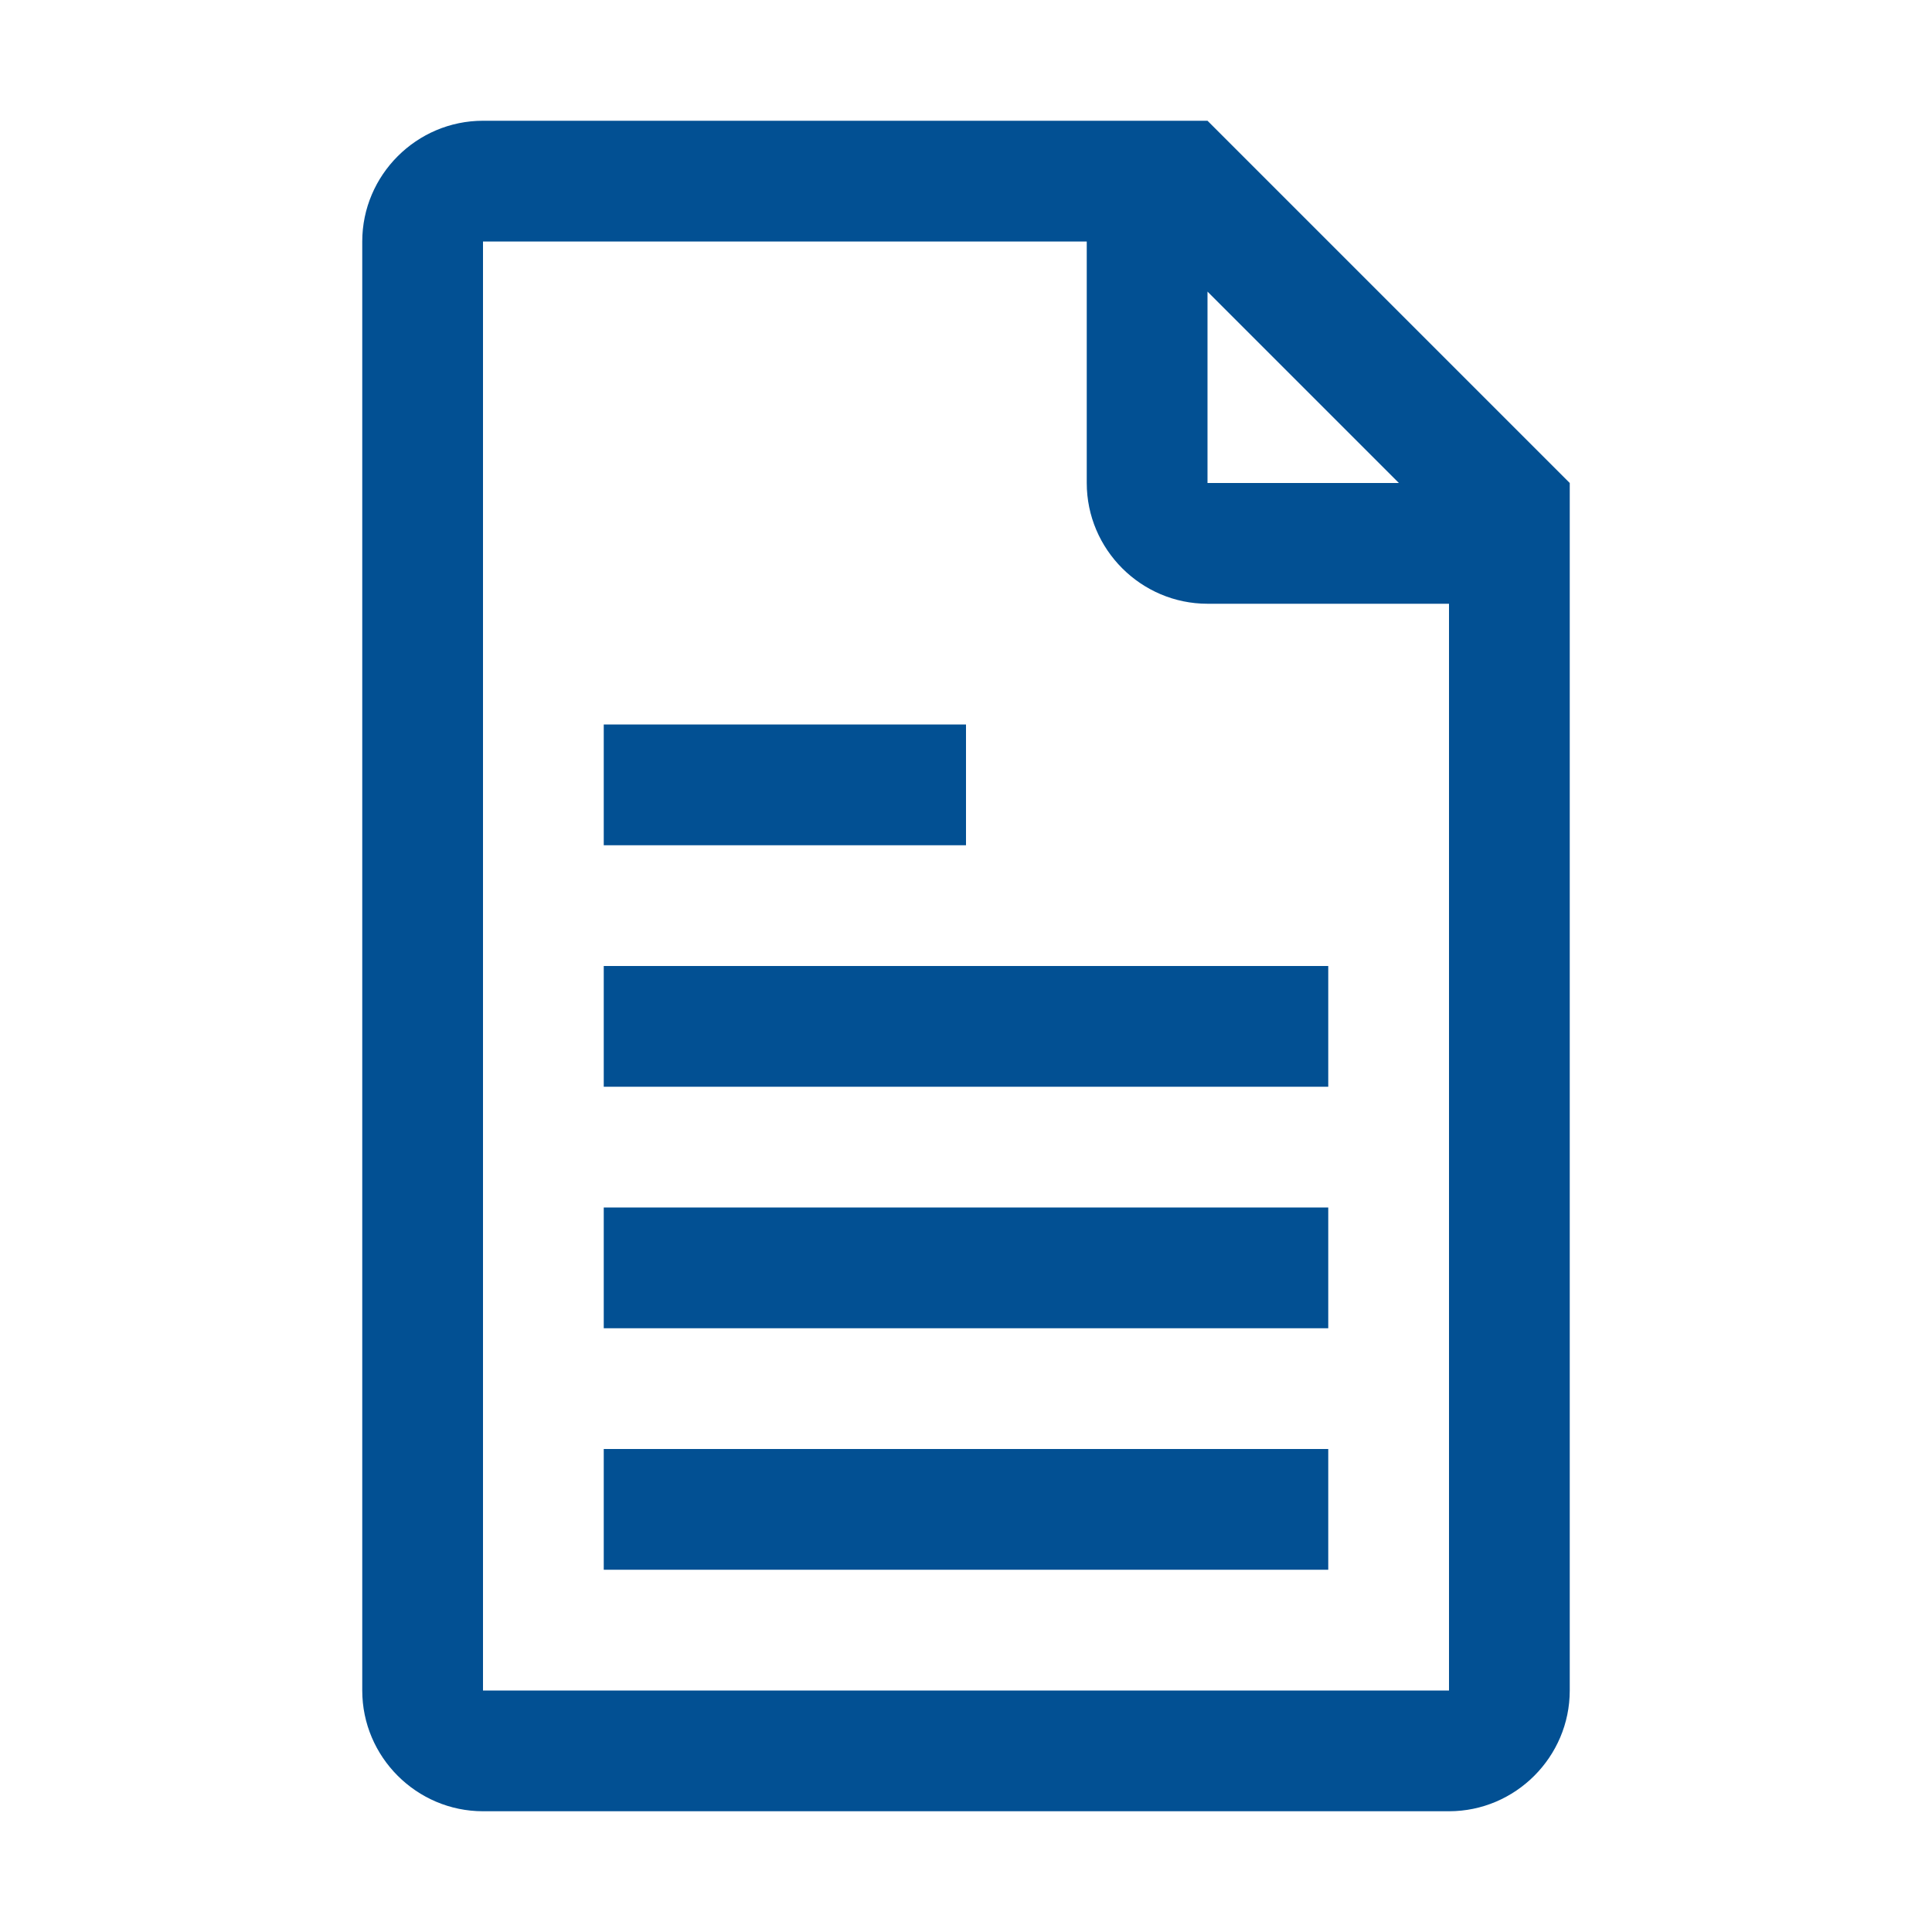
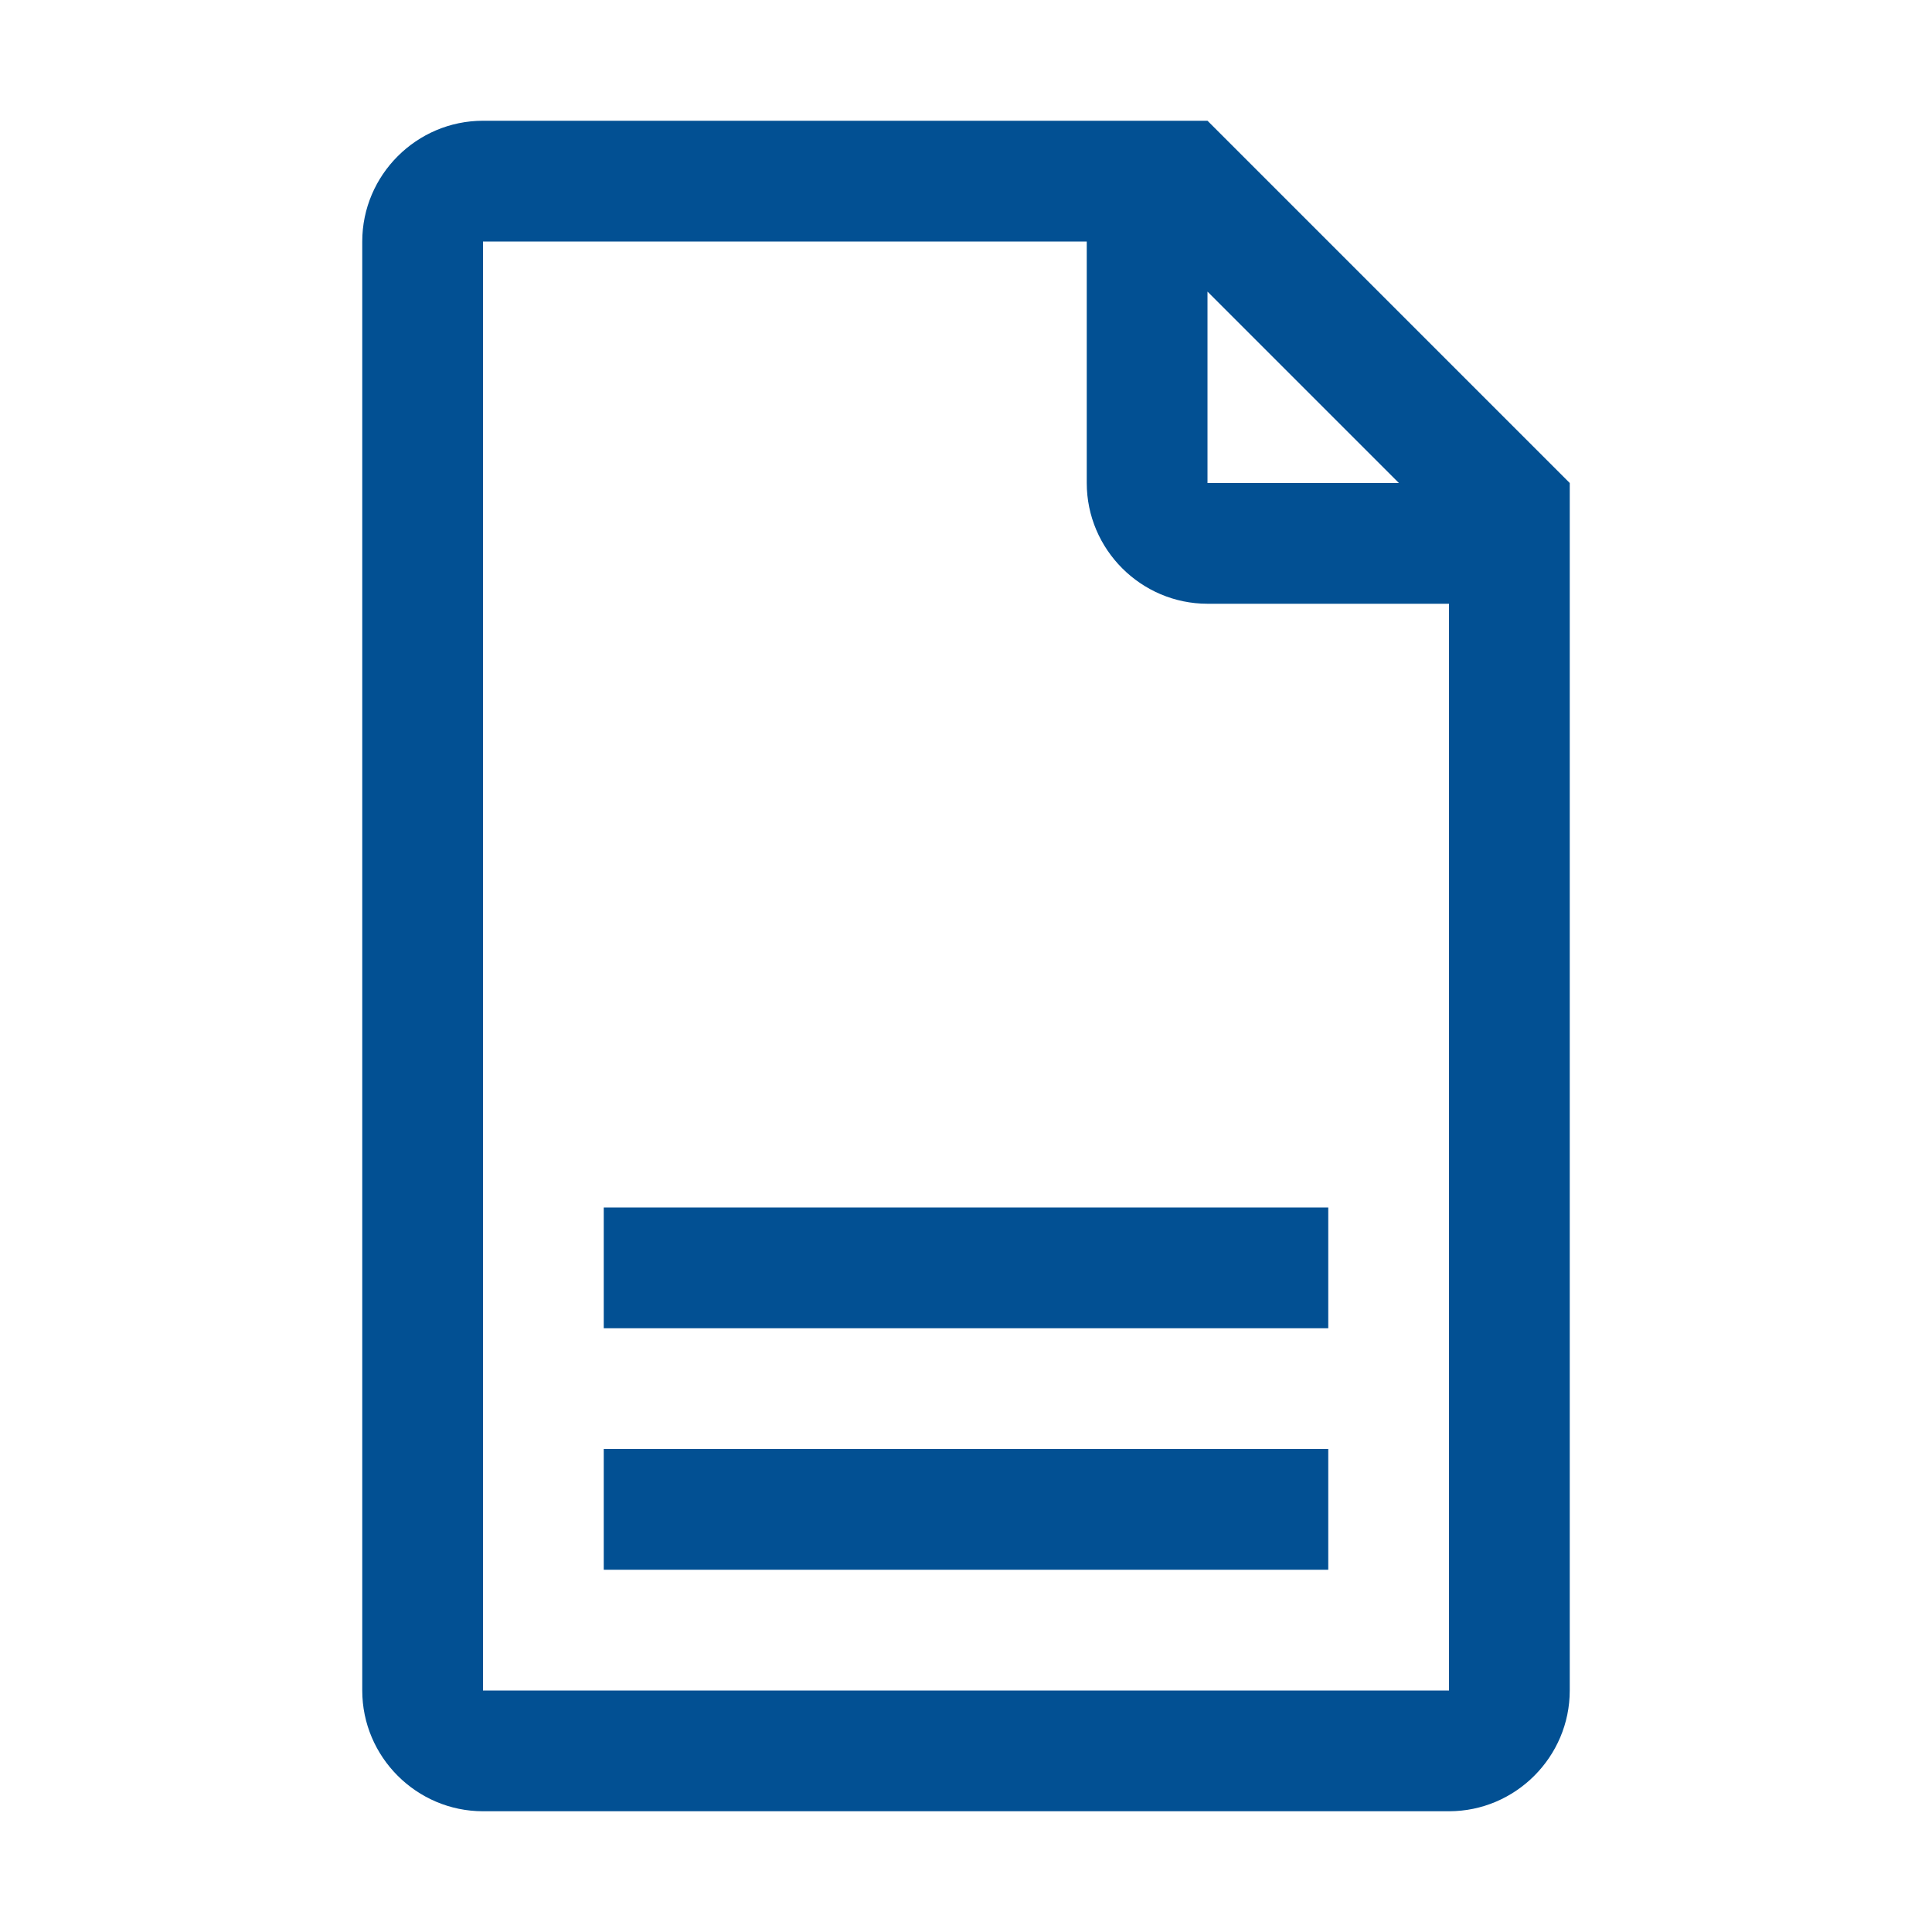
<svg xmlns="http://www.w3.org/2000/svg" id="service_app___frankfurtplus" viewBox="0 0 32 32">
  <defs>
    <style>.cls-1{fill:#025093;}</style>
  </defs>
-   <rect class="cls-1" x="10" y="12" width="6" height="2" />
  <rect class="cls-1" x="10" y="24" width="12" height="2" />
-   <path class="cls-1" d="M20,2H8c-1.1,0-2,.9-2,2V28c0,1.1,.9,2,2,2H24c1.1,0,2-.9,2-2V8l-6-6Zm0,2.83l.9,.9,2.27,2.27h-3.17v-3.17Zm4,23.17H8V4h10v4c0,1.1,.9,2,2,2h4V28Z" />
-   <rect class="cls-1" x="10" y="16" width="12" height="2" />
+   <path class="cls-1" d="M20,2H8c-1.1,0-2,.9-2,2V28c0,1.1,.9,2,2,2H24c1.1,0,2-.9,2-2V8Zm0,2.83l.9,.9,2.27,2.27h-3.17v-3.17Zm4,23.17H8V4h10v4c0,1.1,.9,2,2,2h4V28Z" />
  <rect class="cls-1" x="10" y="20" width="12" height="2" />
</svg>